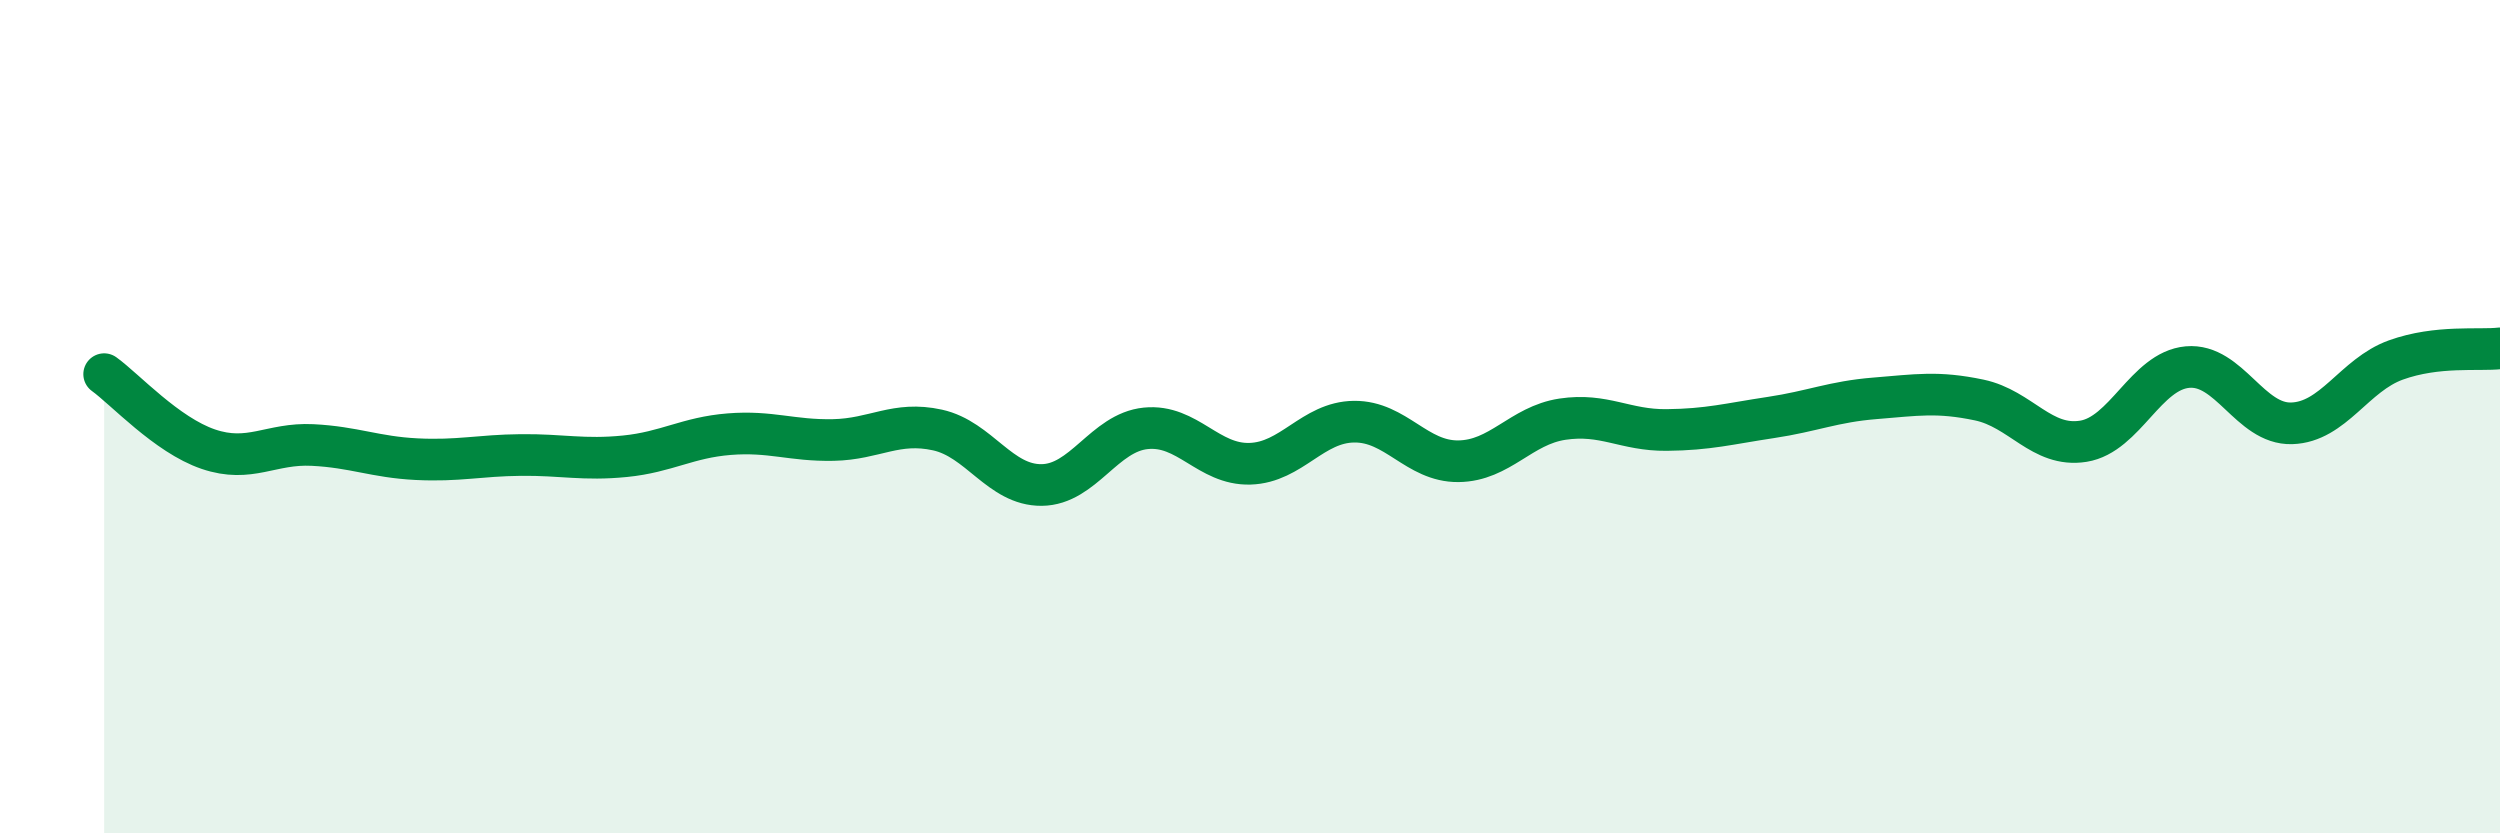
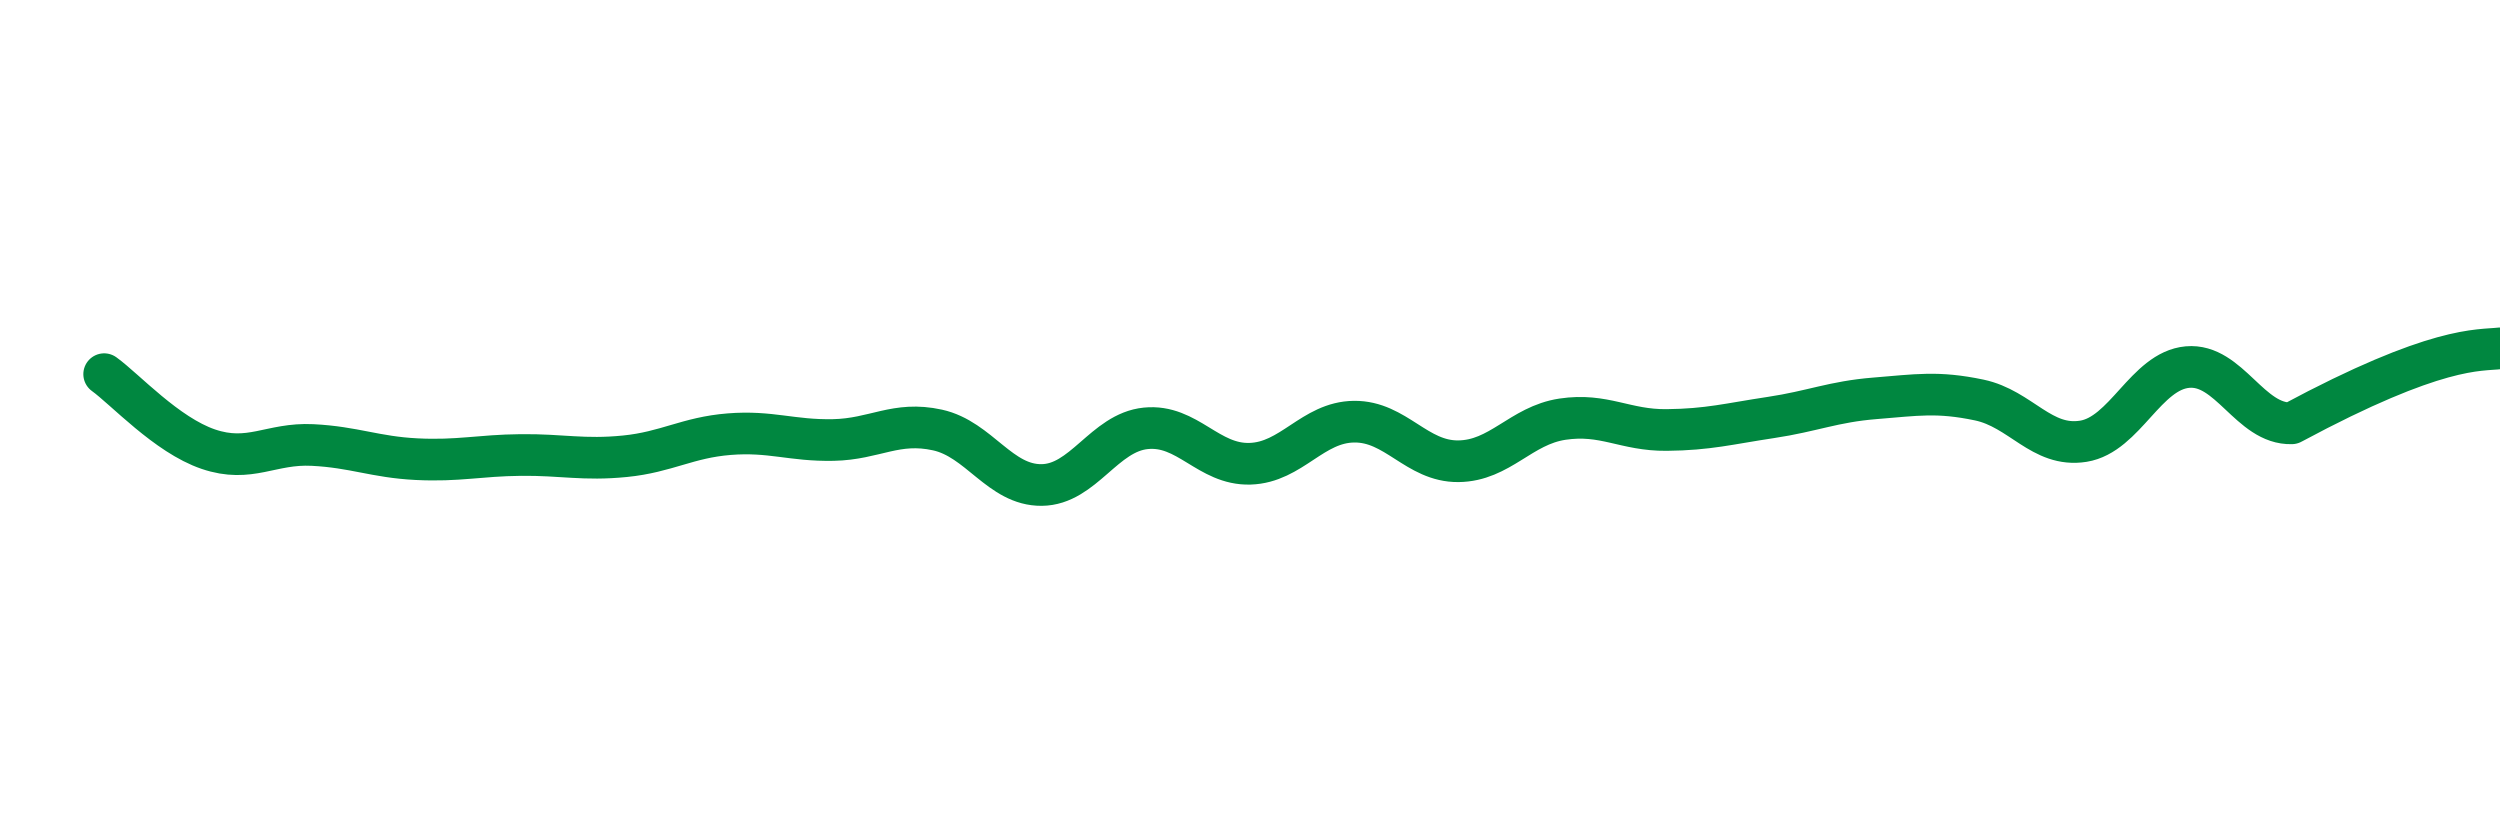
<svg xmlns="http://www.w3.org/2000/svg" width="60" height="20" viewBox="0 0 60 20">
-   <path d="M 2.5,8.98 C 3,9.34 4,10.44 5,10.78 C 6,11.12 6.5,10.63 7.5,10.68 C 8.5,10.73 9,10.97 10,11.02 C 11,11.07 11.5,10.93 12.5,10.92 C 13.5,10.91 14,11.05 15,10.95 C 16,10.85 16.5,10.5 17.5,10.42 C 18.5,10.34 19,10.58 20,10.56 C 21,10.54 21.5,10.1 22.5,10.32 C 23.5,10.54 24,11.65 25,11.64 C 26,11.63 26.5,10.38 27.5,10.28 C 28.5,10.18 29,11.16 30,11.13 C 31,11.1 31.5,10.13 32.5,10.12 C 33.5,10.11 34,11.08 35,11.07 C 36,11.06 36.5,10.21 37.5,10.06 C 38.5,9.91 39,10.33 40,10.32 C 41,10.31 41.5,10.17 42.5,10.02 C 43.5,9.87 44,9.64 45,9.56 C 46,9.48 46.5,9.39 47.5,9.6 C 48.5,9.81 49,10.75 50,10.59 C 51,10.43 51.5,8.9 52.5,8.81 C 53.5,8.72 54,10.19 55,10.16 C 56,10.13 56.5,9 57.5,8.64 C 58.5,8.28 59.5,8.42 60,8.36L60 20L2.5 20Z" fill="#008740" opacity="0.1" stroke-linecap="round" stroke-linejoin="round" />
-   <path d="M 2.5,8.98 C 3,9.34 4,10.44 5,10.78 C 6,11.12 6.5,10.63 7.5,10.68 C 8.5,10.73 9,10.97 10,11.02 C 11,11.07 11.5,10.93 12.5,10.92 C 13.5,10.91 14,11.05 15,10.95 C 16,10.85 16.5,10.5 17.5,10.42 C 18.5,10.34 19,10.58 20,10.56 C 21,10.54 21.5,10.1 22.5,10.32 C 23.5,10.54 24,11.65 25,11.64 C 26,11.63 26.5,10.38 27.5,10.28 C 28.5,10.18 29,11.16 30,11.13 C 31,11.1 31.5,10.13 32.5,10.12 C 33.5,10.11 34,11.08 35,11.07 C 36,11.06 36.5,10.21 37.5,10.06 C 38.5,9.91 39,10.33 40,10.32 C 41,10.31 41.5,10.17 42.5,10.02 C 43.5,9.87 44,9.64 45,9.56 C 46,9.48 46.5,9.39 47.5,9.6 C 48.5,9.81 49,10.75 50,10.59 C 51,10.43 51.5,8.9 52.5,8.81 C 53.5,8.72 54,10.19 55,10.16 C 56,10.13 56.5,9 57.5,8.64 C 58.5,8.28 59.5,8.42 60,8.36" stroke="#008740" stroke-width="1" fill="none" stroke-linecap="round" stroke-linejoin="round" />
+   <path d="M 2.5,8.98 C 3,9.34 4,10.44 5,10.78 C 6,11.12 6.5,10.63 7.5,10.68 C 8.5,10.73 9,10.97 10,11.02 C 11,11.07 11.5,10.93 12.5,10.92 C 13.5,10.91 14,11.05 15,10.95 C 16,10.85 16.5,10.5 17.5,10.42 C 18.5,10.34 19,10.58 20,10.56 C 21,10.54 21.5,10.1 22.5,10.32 C 23.5,10.54 24,11.65 25,11.64 C 26,11.63 26.5,10.38 27.5,10.28 C 28.5,10.18 29,11.16 30,11.13 C 31,11.1 31.5,10.13 32.5,10.12 C 33.5,10.11 34,11.08 35,11.07 C 36,11.06 36.5,10.21 37.5,10.06 C 38.5,9.91 39,10.33 40,10.32 C 41,10.31 41.5,10.17 42.5,10.02 C 43.5,9.87 44,9.64 45,9.56 C 46,9.48 46.5,9.39 47.5,9.6 C 48.5,9.81 49,10.75 50,10.59 C 51,10.43 51.5,8.9 52.5,8.81 C 53.5,8.72 54,10.19 55,10.16 C 58.5,8.28 59.5,8.42 60,8.36" stroke="#008740" stroke-width="1" fill="none" stroke-linecap="round" stroke-linejoin="round" />
</svg>